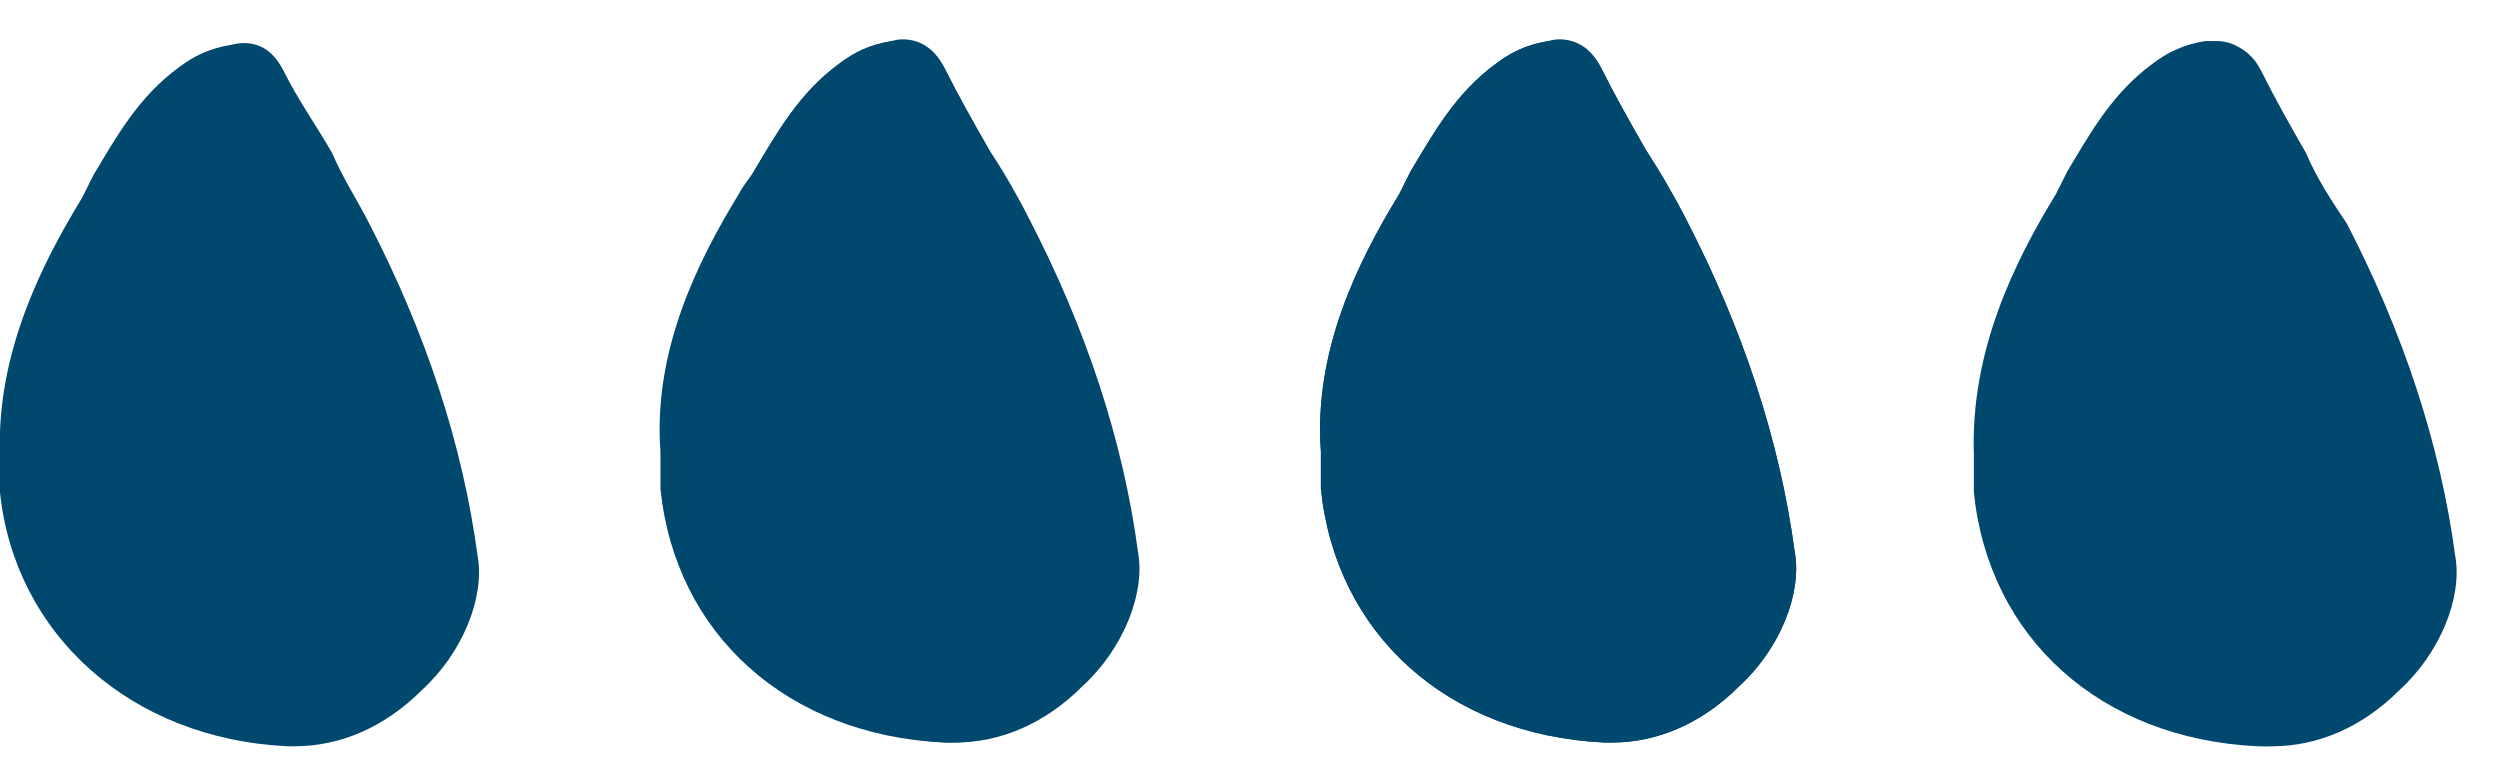
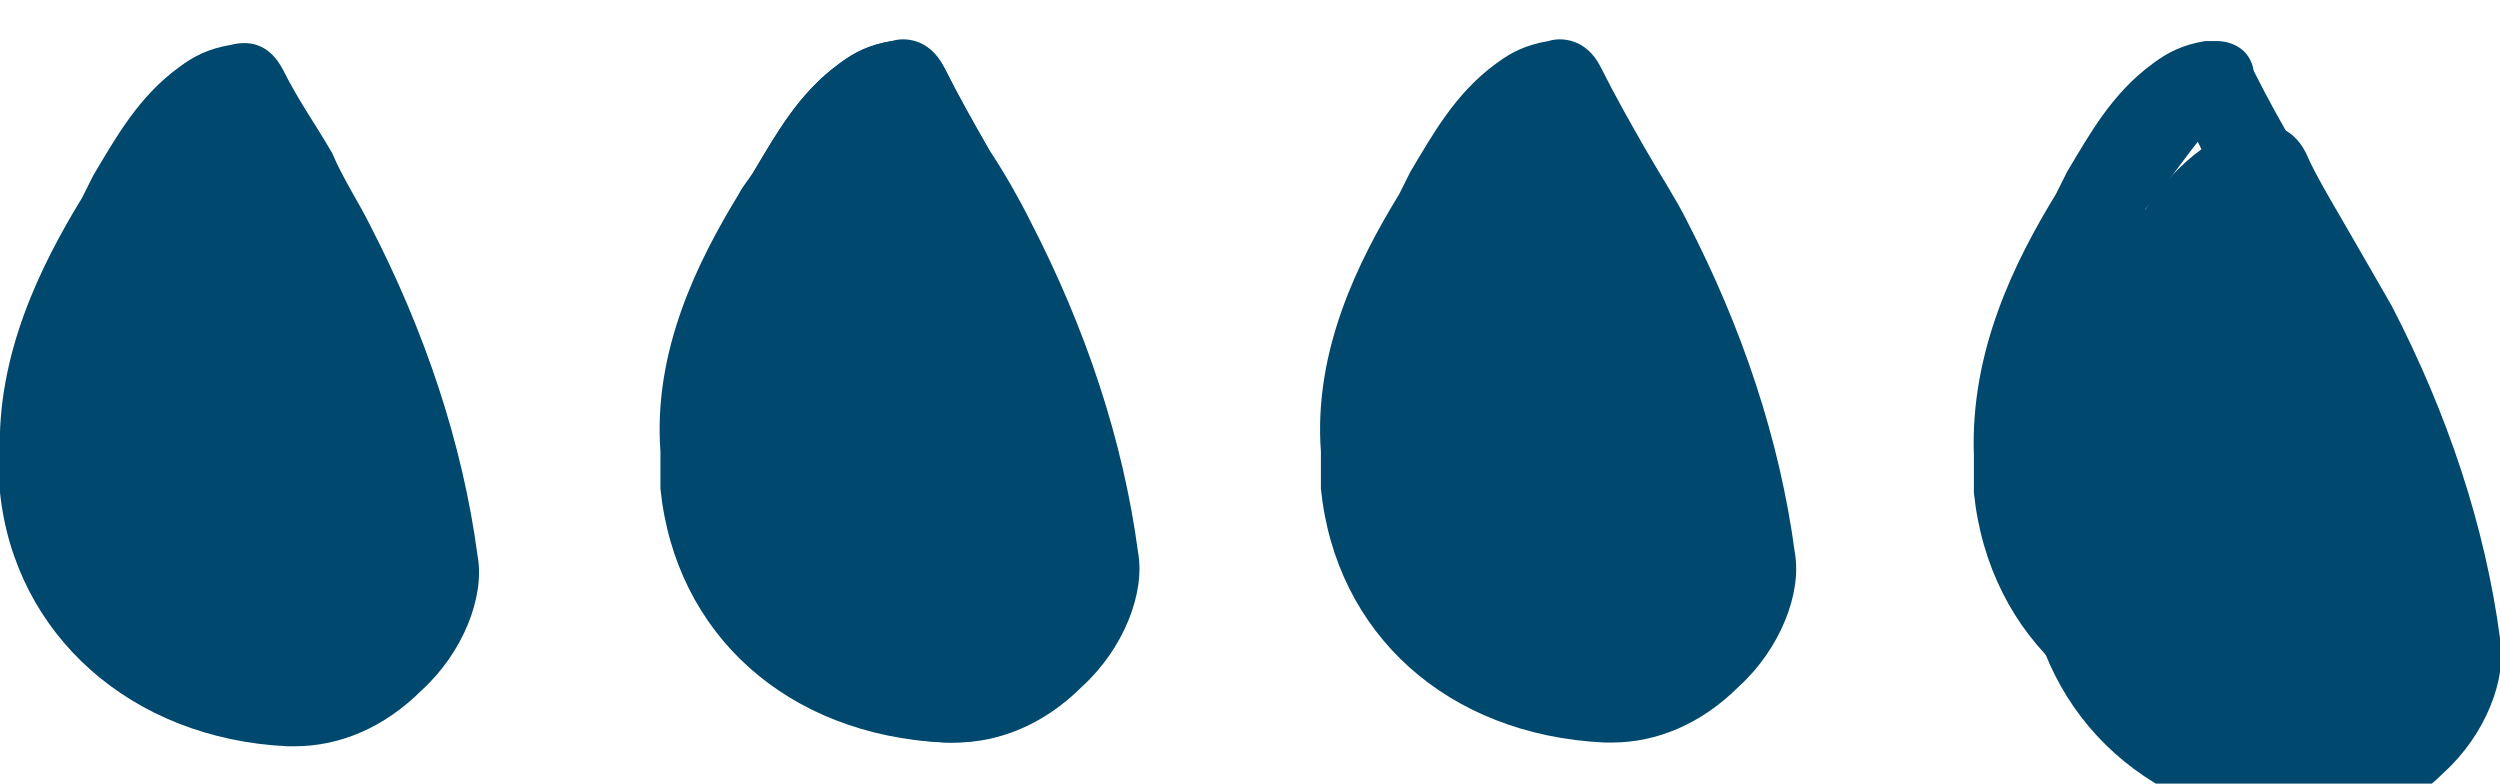
<svg xmlns="http://www.w3.org/2000/svg" xml:space="preserve" style="enable-background:new 0 0 67 21;" viewBox="0 0 67 21" height="21px" width="67px" y="0px" x="0px" id="Layer_1" version="1.1">
  <style type="text/css">
</style>
-   <path fill="#00486E" d="M41.3,3.8c0.1,0.2,0.2,0.4,0.3,0.5L42,5.1l0.4,0.7c0.2,0.4,0.5,0.8,0.7,1.2c1.4,2.6,2.3,5.4,2.7,8.2  c0.1,0.4-0.3,1.2-0.9,1.8c-0.5,0.5-1.1,0.8-1.7,0.8H43c-2.9-0.2-5-2-5.3-4.9c0-0.1,0-0.2,0-0.3v-0.2l0-0.1v-0.1  c-0.1-2.3,1-4.4,1.8-5.7c0.1-0.2,0.3-0.5,0.4-0.7l0-0.1C40.5,4.9,40.8,4.3,41.3,3.8 M41.8,1.1c-0.1,0-0.2,0-0.3,0  c-0.6,0.1-1,0.3-1.4,0.6c-1.1,0.8-1.7,1.9-2.3,2.9c-0.1,0.2-0.2,0.4-0.3,0.6c-1.1,1.8-2.3,4.2-2.1,6.9v0.3c0,0.2,0,0.4,0,0.7  c0.4,3.9,3.4,6.6,7.6,6.8h0.2c1.2,0,2.4-0.5,3.4-1.5c1.1-1,1.7-2.5,1.5-3.6c-0.4-3-1.4-6-2.9-8.9c-0.3-0.6-0.7-1.3-1.1-1.9  c-0.4-0.7-0.8-1.4-1.2-2.2C42.6,1.3,42.2,1.1,41.8,1.1L41.8,1.1z" class="st0" />
  <path fill="#00486E" d="M8.9,4.1C8.5,3.4,8,2.7,7.6,1.9C7.2,1.1,6.6,1.1,6.2,1.2c-0.6,0.1-1,0.3-1.4,0.6C3.7,2.6,3.1,3.7,2.5,4.7  C2.4,4.9,2.3,5.1,2.2,5.3C1.1,7.1-0.1,9.5,0,12.2v0.3c0,0.2,0,0.4,0,0.7C0.4,17,3.5,19.8,7.7,20h0.2c1.2,0,2.4-0.5,3.4-1.5  c1.1-1,1.7-2.5,1.5-3.6c-0.4-3-1.4-6-2.9-8.9C9.6,5.4,9.2,4.8,8.9,4.1z" class="st1" />
  <path fill="#00486E" d="M58.9,3.8C59,4,59.1,4.2,59.2,4.4l0.4,0.7L60,5.7c0.2,0.4,0.5,0.8,0.7,1.2c1.4,2.6,2.3,5.4,2.7,8.2  c0.1,0.4-0.3,1.2-0.9,1.8c-0.5,0.5-1.1,0.8-1.7,0.8h-0.2c-2.9-0.2-5-2-5.3-4.9c0-0.1,0-0.2,0-0.3v-0.2l0-0.1v-0.1  c-0.1-2.3,1-4.4,1.8-5.7c0.1-0.2,0.3-0.5,0.4-0.7l0-0.1C58.1,4.9,58.5,4.3,58.9,3.8 M59.4,1.1c-0.1,0-0.2,0-0.3,0  c-0.6,0.1-1,0.3-1.4,0.6c-1.1,0.8-1.7,1.9-2.3,2.9c-0.1,0.2-0.2,0.4-0.3,0.6C54,7,52.8,9.4,52.9,12.2v0.3c0,0.2,0,0.4,0,0.7  c0.4,3.9,3.4,6.6,7.6,6.8h0.2c1.2,0,2.4-0.5,3.4-1.5c1.1-1,1.7-2.5,1.5-3.6c-0.4-3-1.4-6-2.9-8.9c-0.3-0.6-0.7-1.3-1.1-1.9  c-0.4-0.7-0.8-1.4-1.2-2.2C60.3,1.3,59.8,1.1,59.4,1.1L59.4,1.1z" class="st0" />
  <path fill="#00486E" d="M23.6,3.8c0.1,0.2,0.2,0.4,0.3,0.5l0.4,0.7l0.4,0.7c0.2,0.4,0.5,0.8,0.7,1.2c1.4,2.6,2.3,5.4,2.7,8.2  c0.1,0.4-0.3,1.2-0.9,1.8c-0.5,0.5-1.1,0.8-1.7,0.8h-0.2c-2.9-0.2-5-2-5.3-4.9c0-0.1,0-0.2,0-0.3v-0.2l0-0.1v-0.1  c-0.1-2.3,1-4.4,1.8-5.7c0.1-0.2,0.3-0.5,0.4-0.7l0-0.1C22.8,4.9,23.2,4.3,23.6,3.8 M24.2,1.1c-0.1,0-0.2,0-0.3,0  c-0.6,0.1-1,0.3-1.4,0.6c-1.1,0.8-1.7,1.9-2.3,2.9c-0.1,0.2-0.2,0.4-0.3,0.6c-1.1,1.8-2.3,4.2-2.1,6.9v0.3c0,0.2,0,0.4,0,0.7  c0.4,3.9,3.4,6.6,7.6,6.8h0.2c1.2,0,2.4-0.5,3.4-1.5c1.1-1,1.7-2.5,1.5-3.6c-0.4-3-1.4-6-2.9-8.9c-0.3-0.6-0.7-1.3-1.1-1.9  c-0.4-0.7-0.8-1.4-1.2-2.2C25,1.3,24.5,1.1,24.2,1.1L24.2,1.1z" class="st0" />
  <path fill="#00486E" d="M26.5,4c-0.4-0.7-0.8-1.4-1.2-2.2c-0.4-0.8-1.1-0.8-1.4-0.7c-0.6,0.1-1,0.3-1.4,0.6c-1.1,0.8-1.7,1.9-2.3,2.9  C20,4.9,19.9,5,19.8,5.2c-1.1,1.8-2.3,4.2-2.1,6.9v0.3c0,0.2,0,0.4,0,0.7c0.4,3.9,3.4,6.6,7.6,6.8h0.2c1.2,0,2.4-0.5,3.4-1.5  c1.1-1,1.7-2.5,1.5-3.6c-0.4-3-1.4-6-2.9-8.9C27.2,5.3,26.8,4.7,26.5,4z" class="st1" />
  <path fill="#00486E" d="M44.1,4c-0.4-0.7-0.8-1.4-1.2-2.2c-0.4-0.8-1.1-0.8-1.4-0.7c-0.6,0.1-1,0.3-1.4,0.6c-1.1,0.8-1.7,1.9-2.3,2.9  c-0.1,0.2-0.2,0.4-0.3,0.6c-1.1,1.8-2.3,4.2-2.1,6.9v0.3c0,0.2,0,0.4,0,0.7c0.4,3.9,3.4,6.6,7.6,6.8h0.2c1.2,0,2.4-0.5,3.4-1.5  c1.1-1,1.7-2.5,1.5-3.6c-0.4-3-1.4-6-2.9-8.9C44.9,5.3,44.5,4.7,44.1,4z" class="st1" />
-   <path fill="#00486E" d="M61.8,4.1c-0.4-0.7-0.8-1.4-1.2-2.2c-0.4-0.8-1.1-0.8-1.4-0.7c-0.6,0.1-1,0.3-1.4,0.6c-1.1,0.8-1.7,1.9-2.3,2.9  c-0.1,0.2-0.2,0.4-0.3,0.6c-1.1,1.8-2.3,4.2-2.1,6.9v0.3c0,0.2,0,0.4,0,0.7c0.4,3.9,3.4,6.6,7.6,6.8h0.2c1.2,0,2.4-0.5,3.4-1.5  c1.1-1,1.7-2.5,1.5-3.6c-0.4-3-1.4-6-2.9-8.9C62.5,5.4,62.1,4.8,61.8,4.1z" class="st1" />
+   <path fill="#00486E" d="M61.8,4.1c-0.4-0.8-1.1-0.8-1.4-0.7c-0.6,0.1-1,0.3-1.4,0.6c-1.1,0.8-1.7,1.9-2.3,2.9  c-0.1,0.2-0.2,0.4-0.3,0.6c-1.1,1.8-2.3,4.2-2.1,6.9v0.3c0,0.2,0,0.4,0,0.7c0.4,3.9,3.4,6.6,7.6,6.8h0.2c1.2,0,2.4-0.5,3.4-1.5  c1.1-1,1.7-2.5,1.5-3.6c-0.4-3-1.4-6-2.9-8.9C62.5,5.4,62.1,4.8,61.8,4.1z" class="st1" />
</svg>